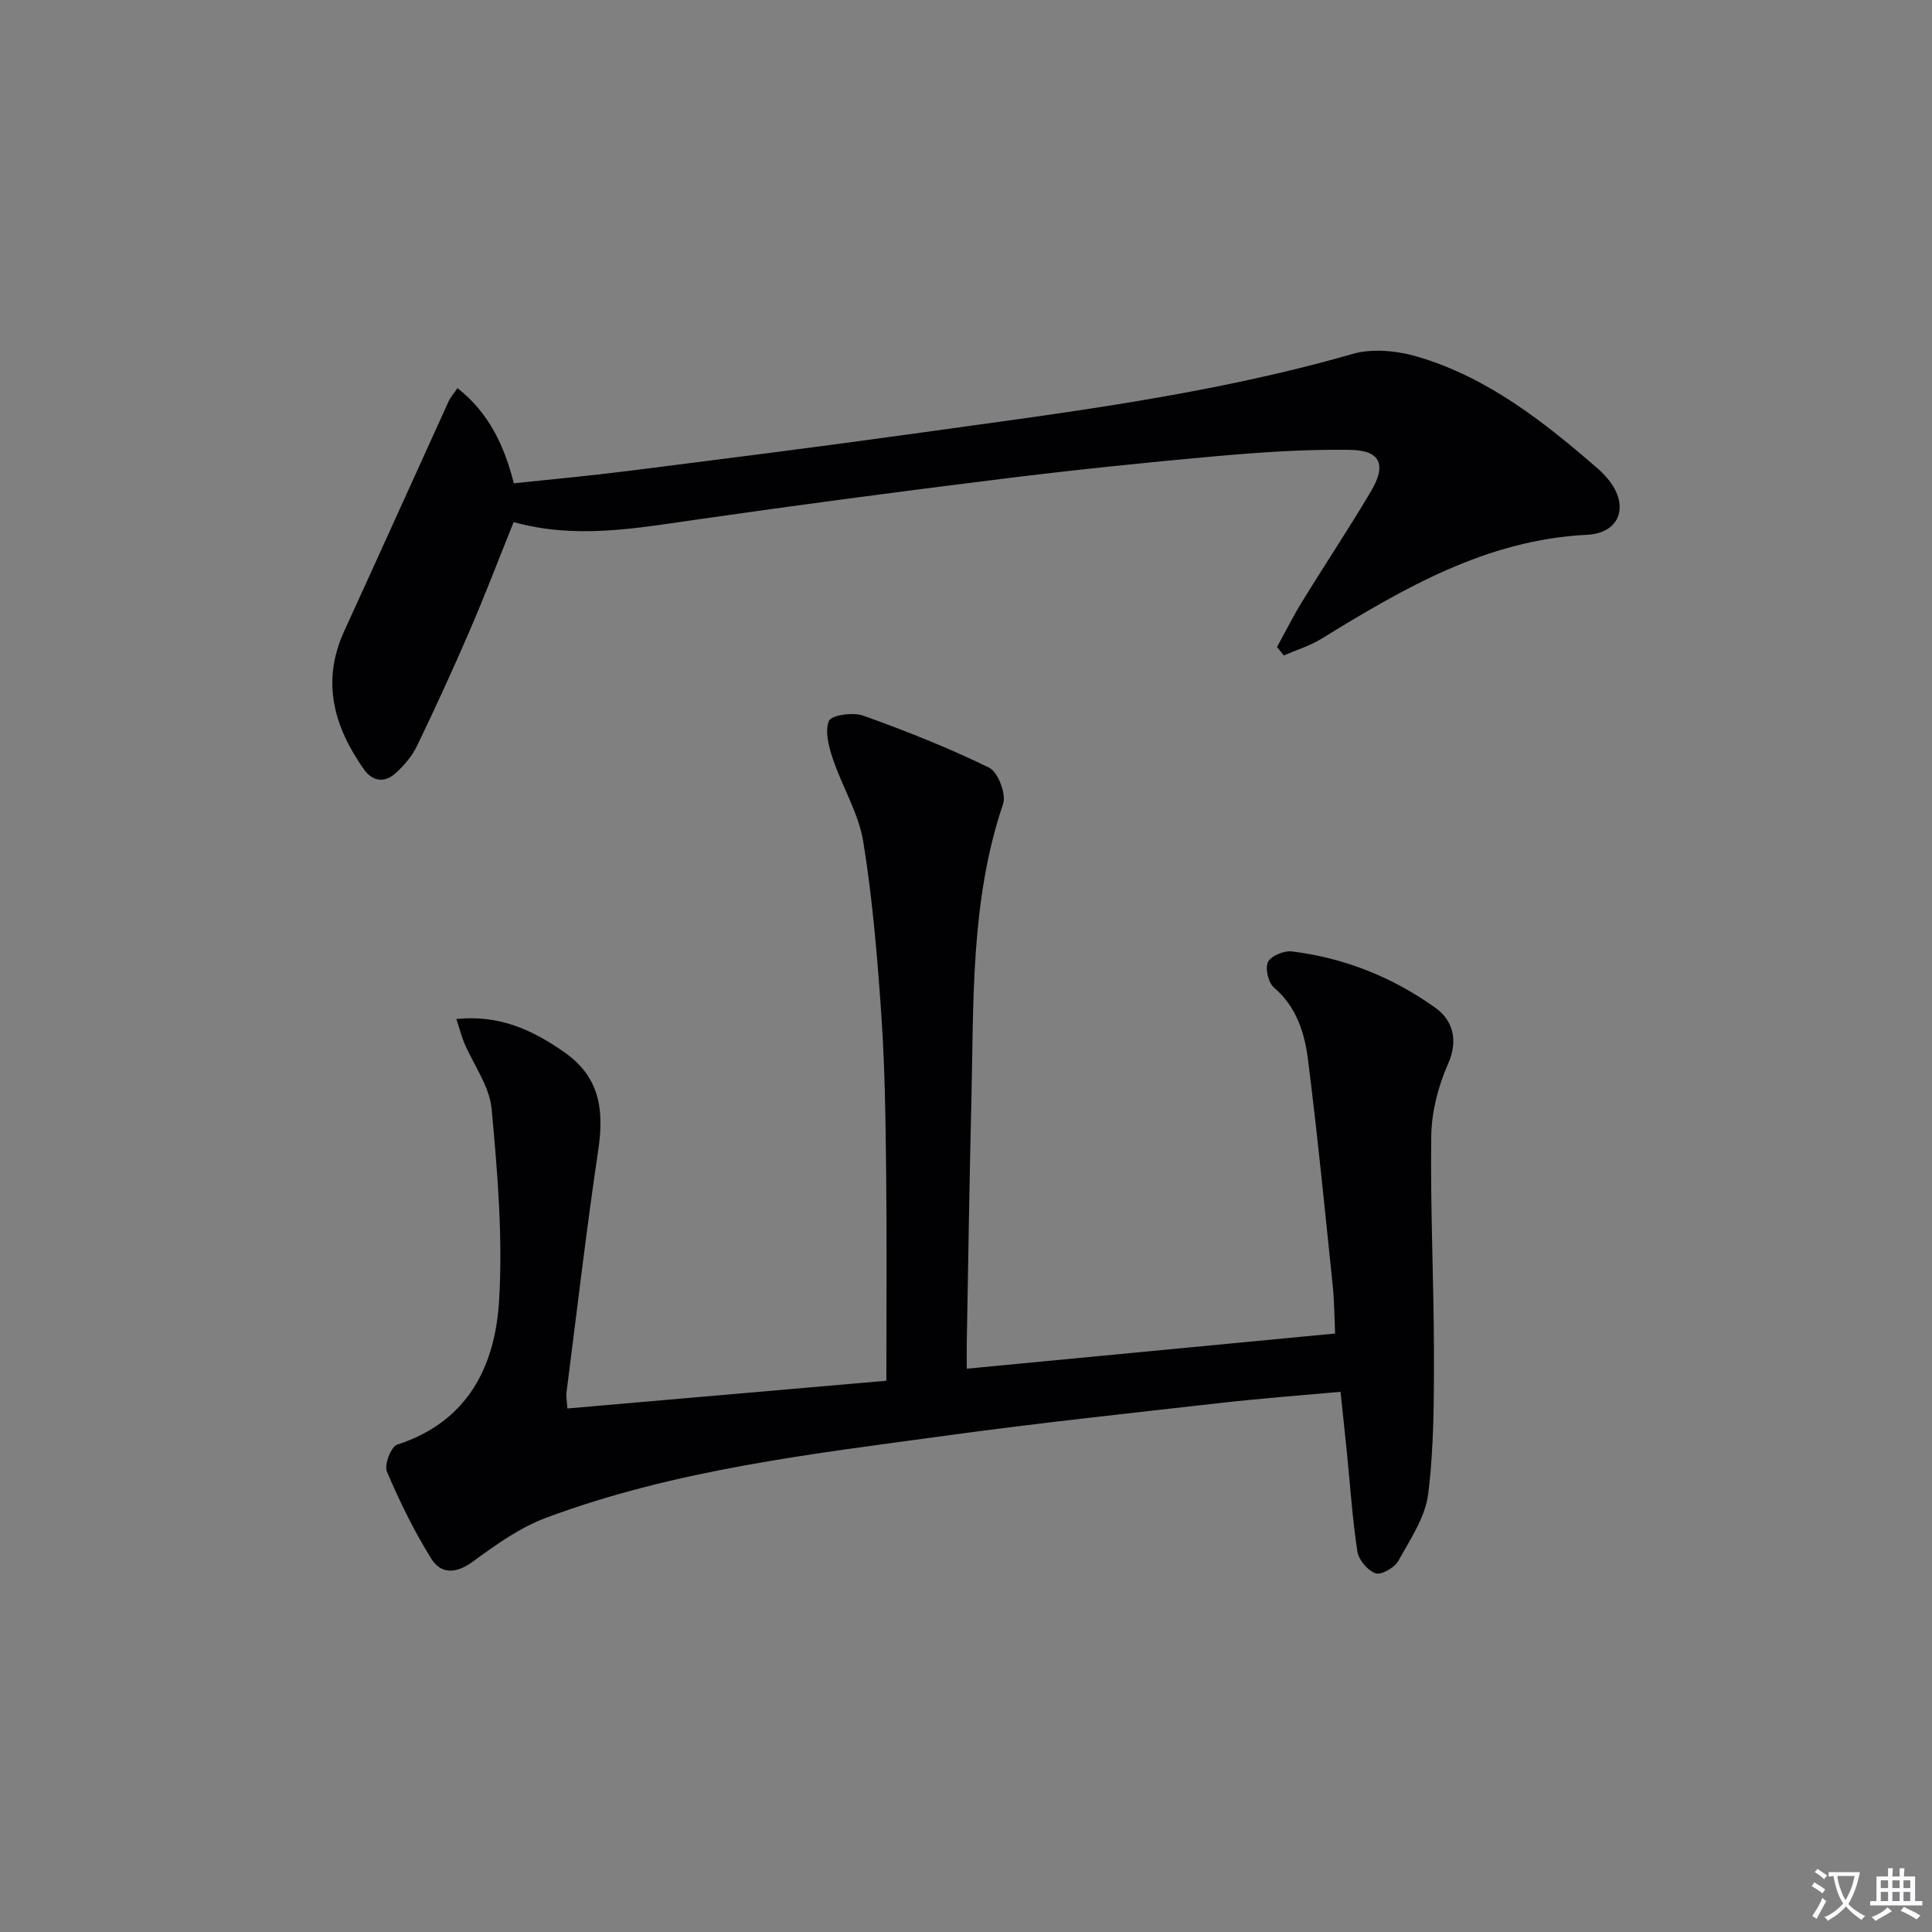
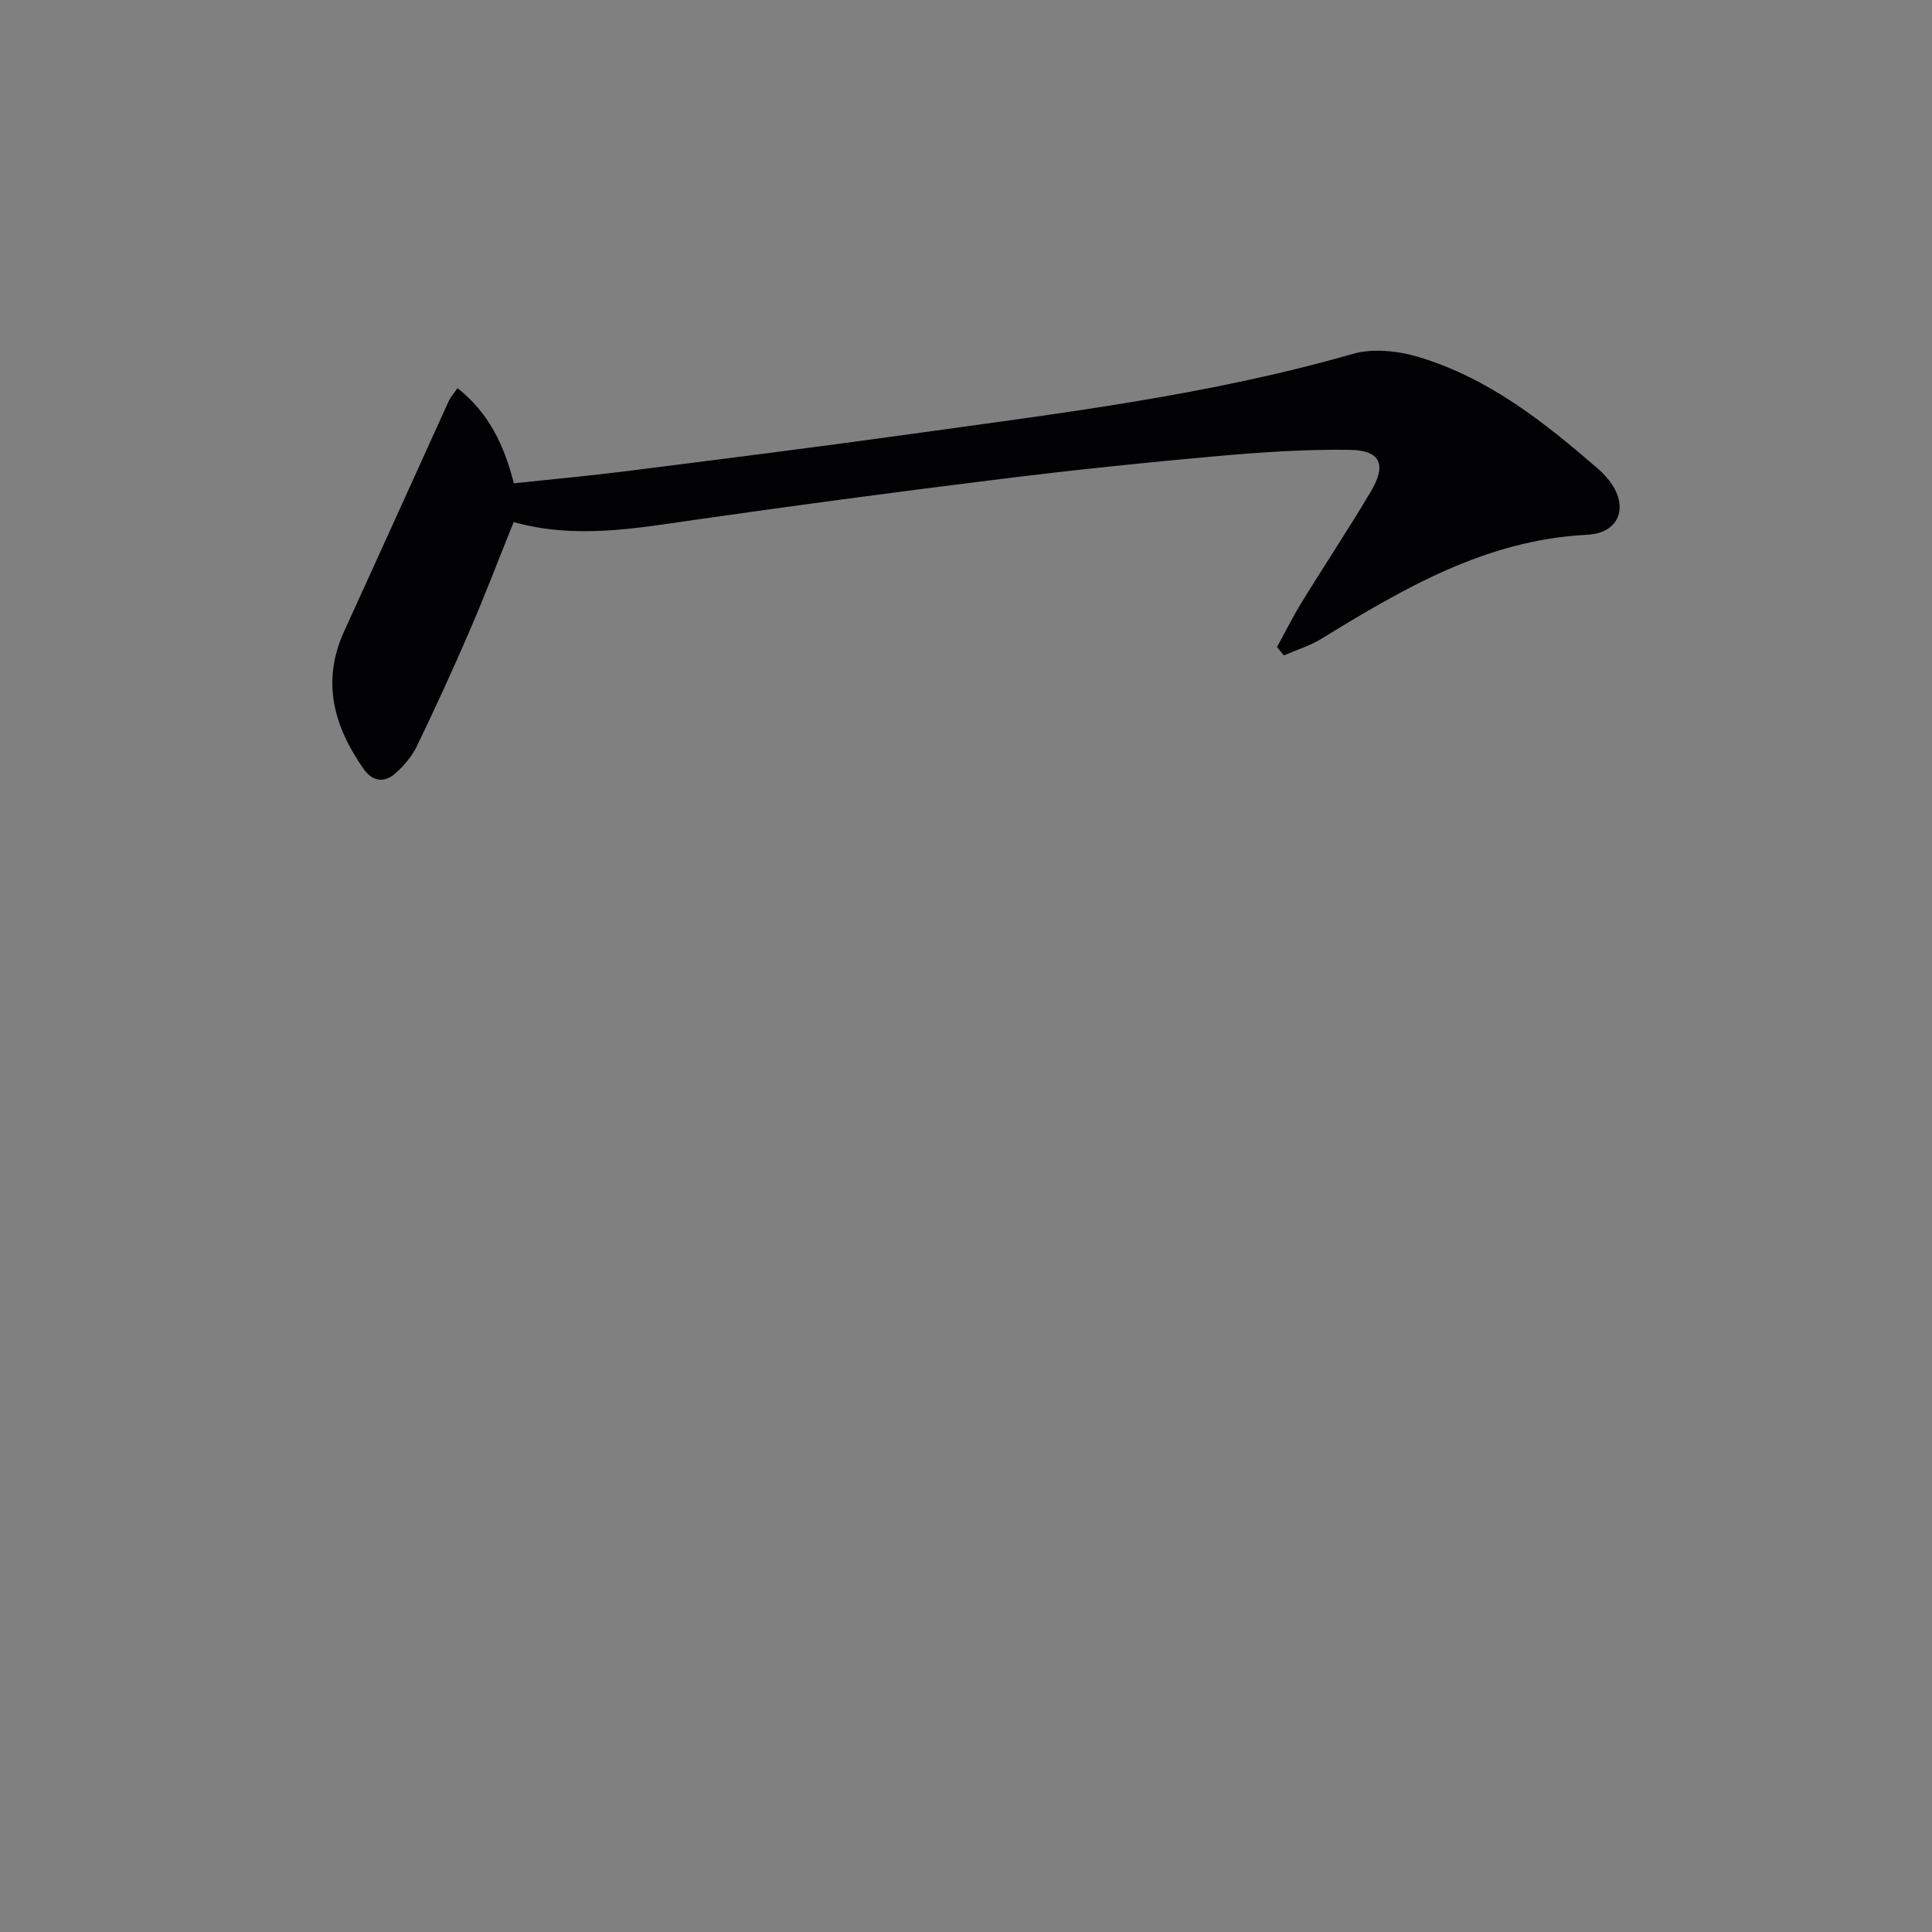
<svg xmlns="http://www.w3.org/2000/svg" enable-background="new 0 0 400 400" viewBox="0 0 400 400">
  <rect x="0" y="0" width="400" height="400" fill="#808080" stroke="none" />
-   <path d="m377.9 391.2c-.2.3-.4.5-.6.8-.7-.6-1.4-1-2.2-1.5.2-.3.4-.5.5-.8.6.4 1.4.8 2.3 1.5zm-1.8 6.1c-.2-.2-.5-.4-.9-.6.4-.6.8-1.2 1.2-1.9s.7-1.3.9-1.9c.3.3.5.5.8.7-.7 1.3-1.4 2.6-2 3.7zm2.2-9c-.3.3-.5.5-.6.8-.6-.6-1.3-1.1-2-1.5.3-.3.5-.5.6-.7.6.5 1.3.9 2 1.4zm.3.2v-.9h2 4.5c-.3 1.3-.6 2.5-1 3.6s-.9 2.1-1.4 3c.4.5 1 1 1.6 1.4s1.2.8 1.9 1.1c-.3.2-.5.4-.8.8-.4-.3-1-.7-1.6-1.2s-1.2-1.1-1.6-1.6c-.5.6-1.1 1.1-1.7 1.6s-1.4.9-2.1 1.4c-.1-.3-.3-.5-.7-.8.6-.2 1.2-.5 1.9-1s1.4-1.1 2-1.8c-.5-.8-.9-1.6-1.2-2.5s-.6-2-.8-3.2c-.4.1-.7.1-1 .1zm2.5 2.7c.3 1 .7 1.7 1 2.2.3-.5.6-1.1 1-2s.6-1.9.9-3h-3.2-.4c.1.9.3 1.8.7 2.8z" fill="#fbfafc" />
-   <path d="m396.5 388.5v1.5 3.6h1.5v.9c-.4 0-1 0-1.7 0h-7.9c-.5 0-.9 0-1.2 0v-.9h1.3v-3.5c0-.7 0-1.2 0-1.6h2.4c0-.8 0-1.4 0-1.7h1c0 .3-.1.8-.1 1.7h1.5c0-.8 0-1.4 0-1.7h1c0 .3-.1.9-.1 1.7zm-8.2 9.2c-.2-.3-.5-.5-.8-.8.8-.3 1.4-.6 1.9-.9s1-.7 1.4-1.1c.3.3.6.5.9.8-1.6 1-2.8 1.6-3.4 2zm2.6-6.8v-1.6h-1.5v1.6zm0 2.7v-1.9h-1.5v1.9zm2.4-2.7v-1.6h-1.5v1.6zm0 2.7v-1.9h-1.5v1.9zm.2 2 .7-.8c.4.2.9.5 1.6.8s1.3.7 1.8 1c-.3.3-.5.5-.8.8-.4-.3-1.5-1-3.3-1.8zm2-4.7v-1.6h-1.4v1.6zm0 2.7v-1.9h-1.4v1.9z" fill="#fbfafc" />
  <g fill="#010103">
-     <path d="m94.48 210.97c9.01-.9 15.79 2.29 22.37 6.89 7.4 5.18 8.23 12.02 7.01 20.23-2.48 16.74-4.44 33.56-6.59 50.35-.08.63.07 1.28.2 3.17 22.06-1.92 43.96-3.82 66.04-5.74 0-14.76.12-28.88-.04-42.99-.12-10.82-.25-21.65-.98-32.43-.82-12.08-1.82-24.2-3.75-36.14-.95-5.9-4.35-11.37-6.29-17.15-.85-2.53-1.72-5.74-.82-7.91.49-1.19 4.98-1.84 7.07-1.09 8.86 3.17 17.65 6.65 26.09 10.78 1.83.9 3.58 5.46 2.89 7.49-6.81 20.14-6.06 41-6.57 61.74-.41 16.64-.65 33.29-.95 49.94-.03 1.8 0 3.6 0 5.26 25.52-2.44 50.58-4.83 76.26-7.28-.14-2.94-.14-6.53-.51-10.08-1.61-15.52-3.14-31.04-5.09-46.52-.7-5.58-2.35-11-7.05-15.02-1.18-1.01-1.88-3.96-1.25-5.29.61-1.27 3.32-2.39 4.93-2.2 10.89 1.33 20.93 5.36 29.77 11.7 3.46 2.49 4.81 6.57 2.59 11.57-2.04 4.6-3.41 9.89-3.48 14.89-.22 14.93.53 29.86.55 44.79.01 9.8.02 19.68-1.19 29.38-.6 4.82-3.72 9.42-6.18 13.85-.78 1.4-3.49 2.97-4.69 2.58-1.62-.53-3.51-2.76-3.78-4.49-1.04-6.72-1.48-13.53-2.16-20.3-.41-4.1-.86-8.2-1.34-12.79-8.35.76-16.58 1.37-24.78 2.3-18.82 2.13-37.66 4.14-56.42 6.71-28.11 3.84-56.41 7.06-83.23 17.05-5.46 2.03-10.46 5.61-15.22 9.1-3.45 2.54-6.58 2.62-8.59-.6-3.57-5.73-6.57-11.86-9.21-18.08-.58-1.38.89-5.15 2.15-5.55 14.6-4.7 20.27-16.21 21.09-29.79.79-13.18-.32-26.55-1.55-39.75-.44-4.67-3.73-9.07-5.66-13.62-.59-1.44-.97-2.94-1.64-4.96z" />
+     <path d="m94.48 210.97z" />
    <path d="m264.39 133.96c1.72-3.13 3.32-6.34 5.19-9.38 4.7-7.65 9.68-15.13 14.26-22.85 3.26-5.49 2-8.48-4.25-8.59-9.26-.15-18.56.49-27.79 1.31-14.72 1.31-29.42 2.84-44.09 4.66-21.24 2.63-42.47 5.44-63.66 8.49-12.51 1.8-24.94 4.06-37.7.49-3.09 7.65-5.91 15.07-9.05 22.35-3.49 8.08-7.15 16.09-10.98 24.02-1.04 2.15-2.74 4.14-4.55 5.73-2.24 1.96-4.7 1.56-6.45-.94-6.2-8.82-8.83-18.14-4.06-28.57 7.25-15.85 14.41-31.74 21.63-47.6.39-.85 1.06-1.58 1.83-2.72 6.48 5.1 9.66 11.82 11.67 19.71 7.9-.85 15.65-1.55 23.36-2.53 19.6-2.48 39.2-4.94 58.77-7.67 30.72-4.29 61.54-7.98 91.51-16.59 4.14-1.19 9.29-.66 13.52.59 14.51 4.3 26.17 13.51 37.39 23.27.63.54 1.2 1.15 1.75 1.78 4.71 5.41 2.98 11.44-4.09 11.8-20.87 1.04-37.97 11.07-55.03 21.54-2.39 1.47-5.17 2.31-7.77 3.44-.46-.57-.94-1.16-1.41-1.74z" />
  </g>
</svg>